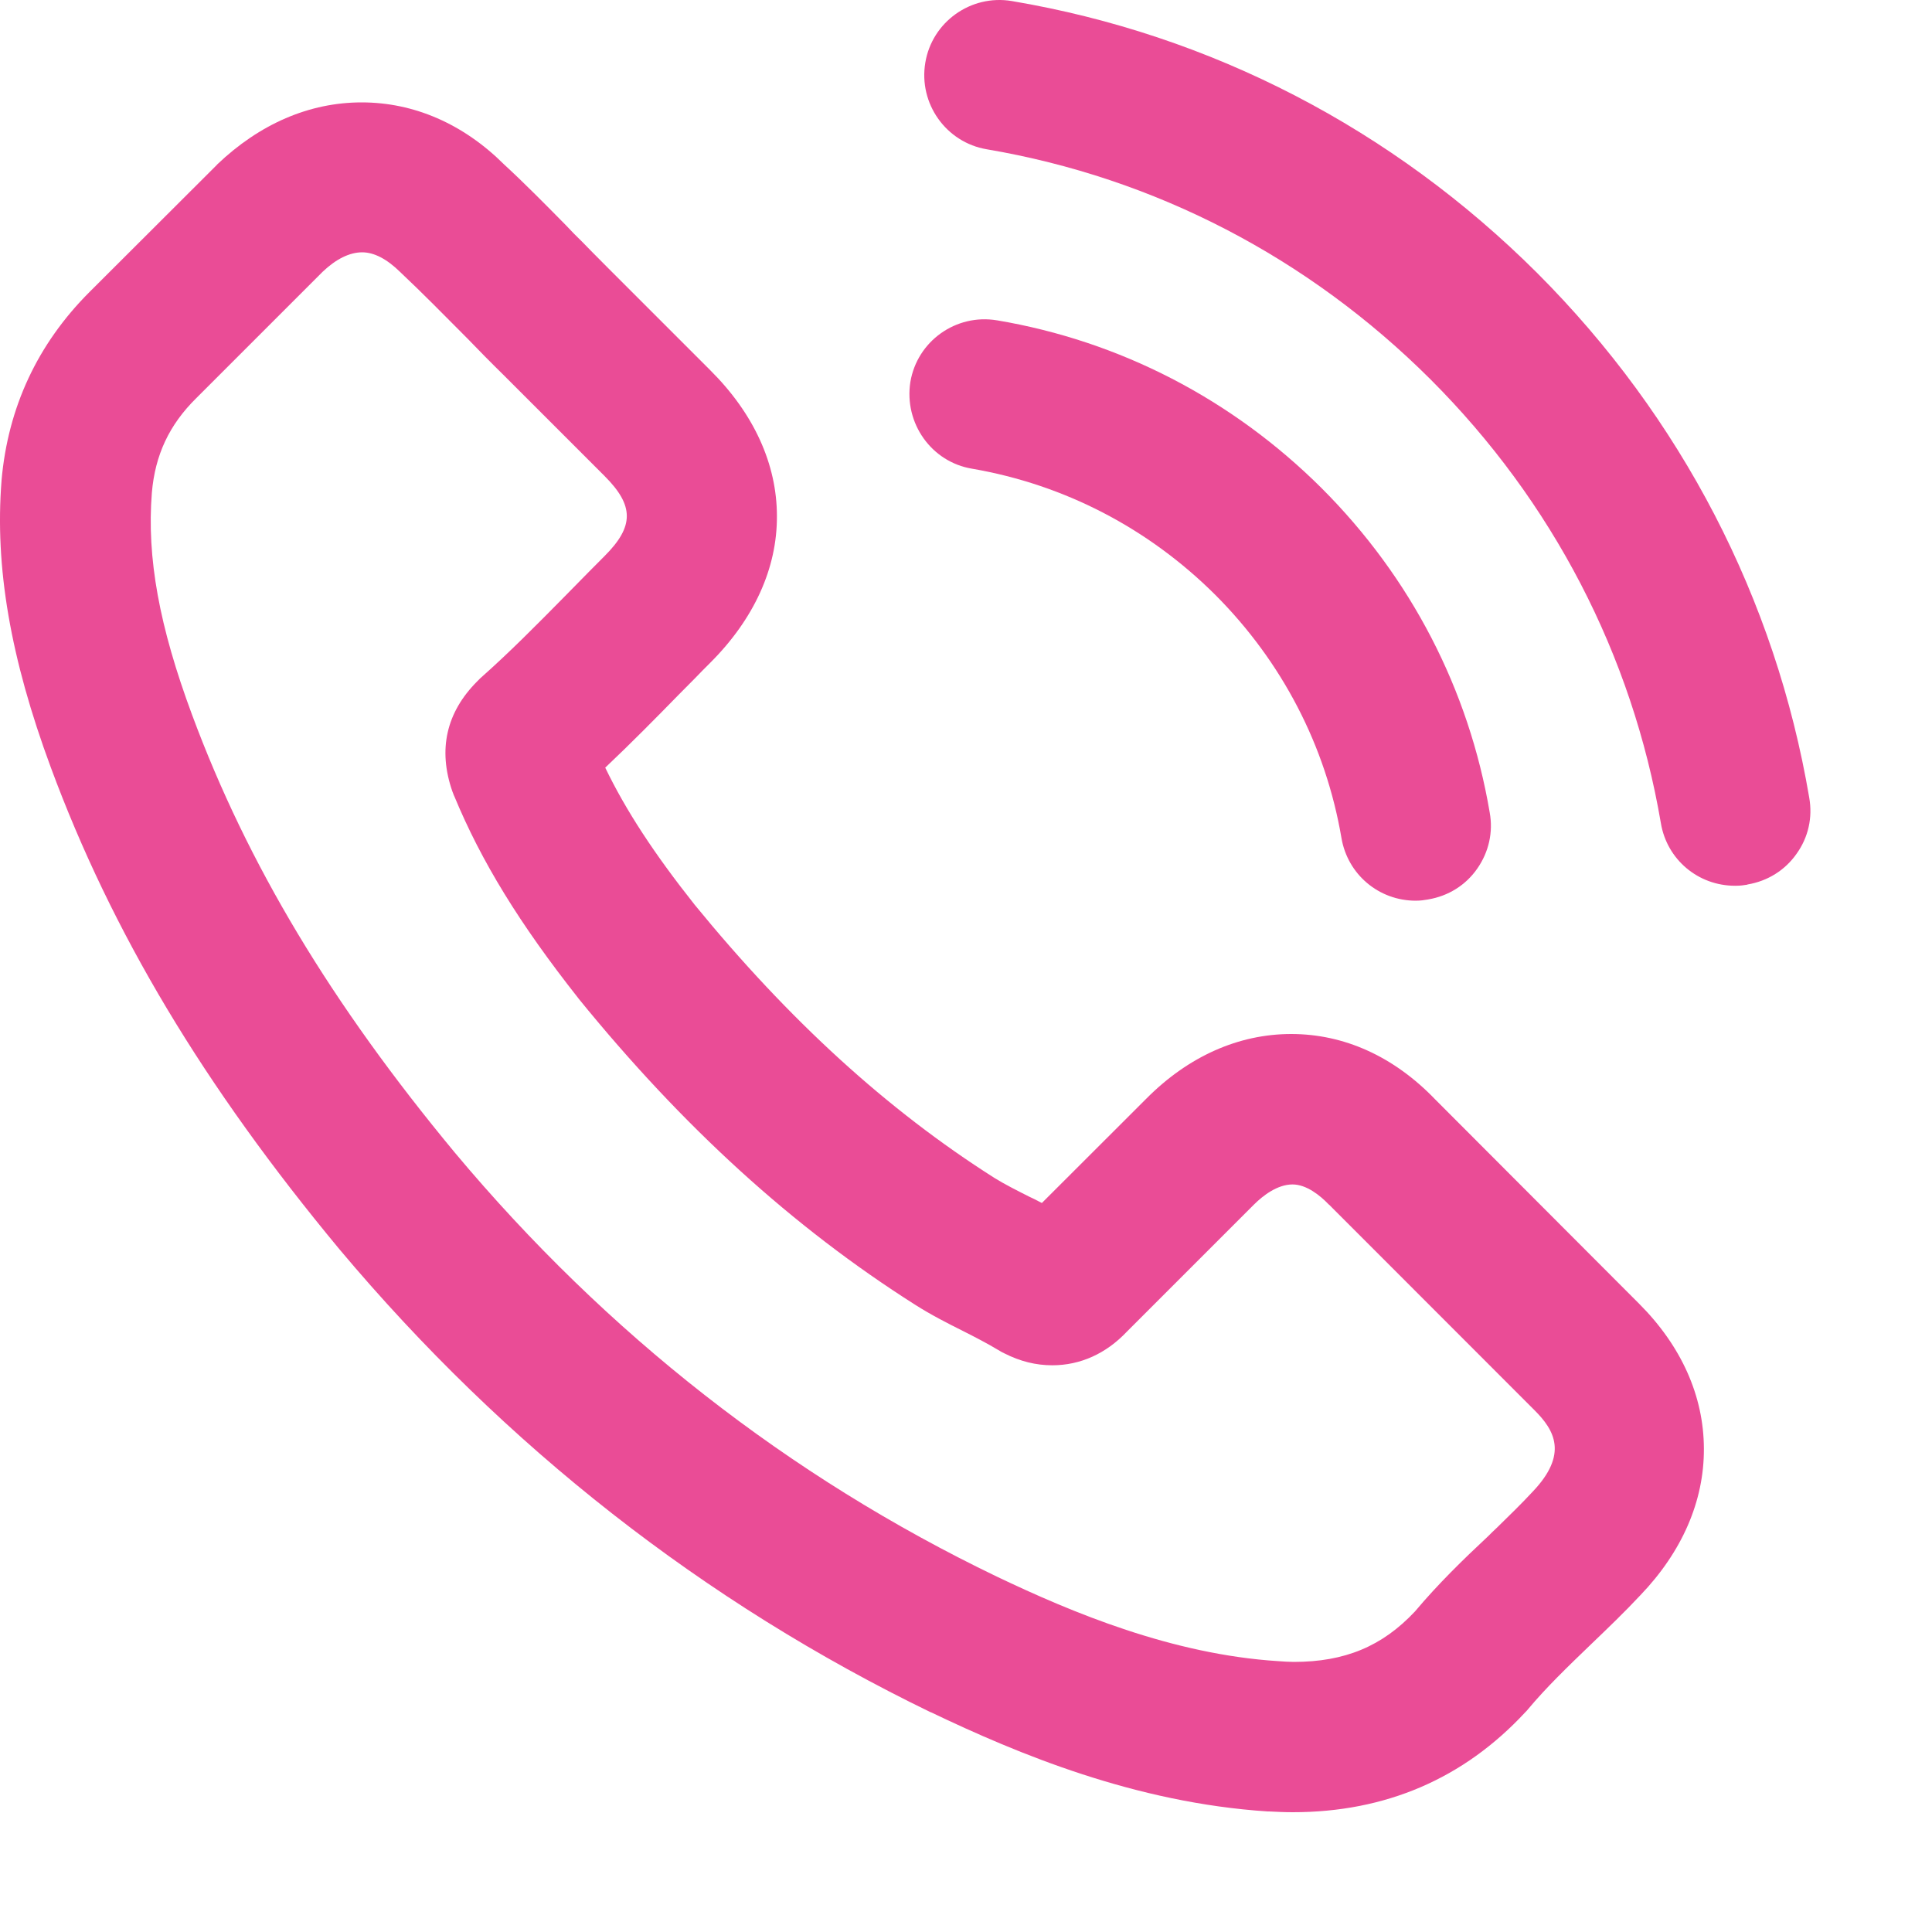
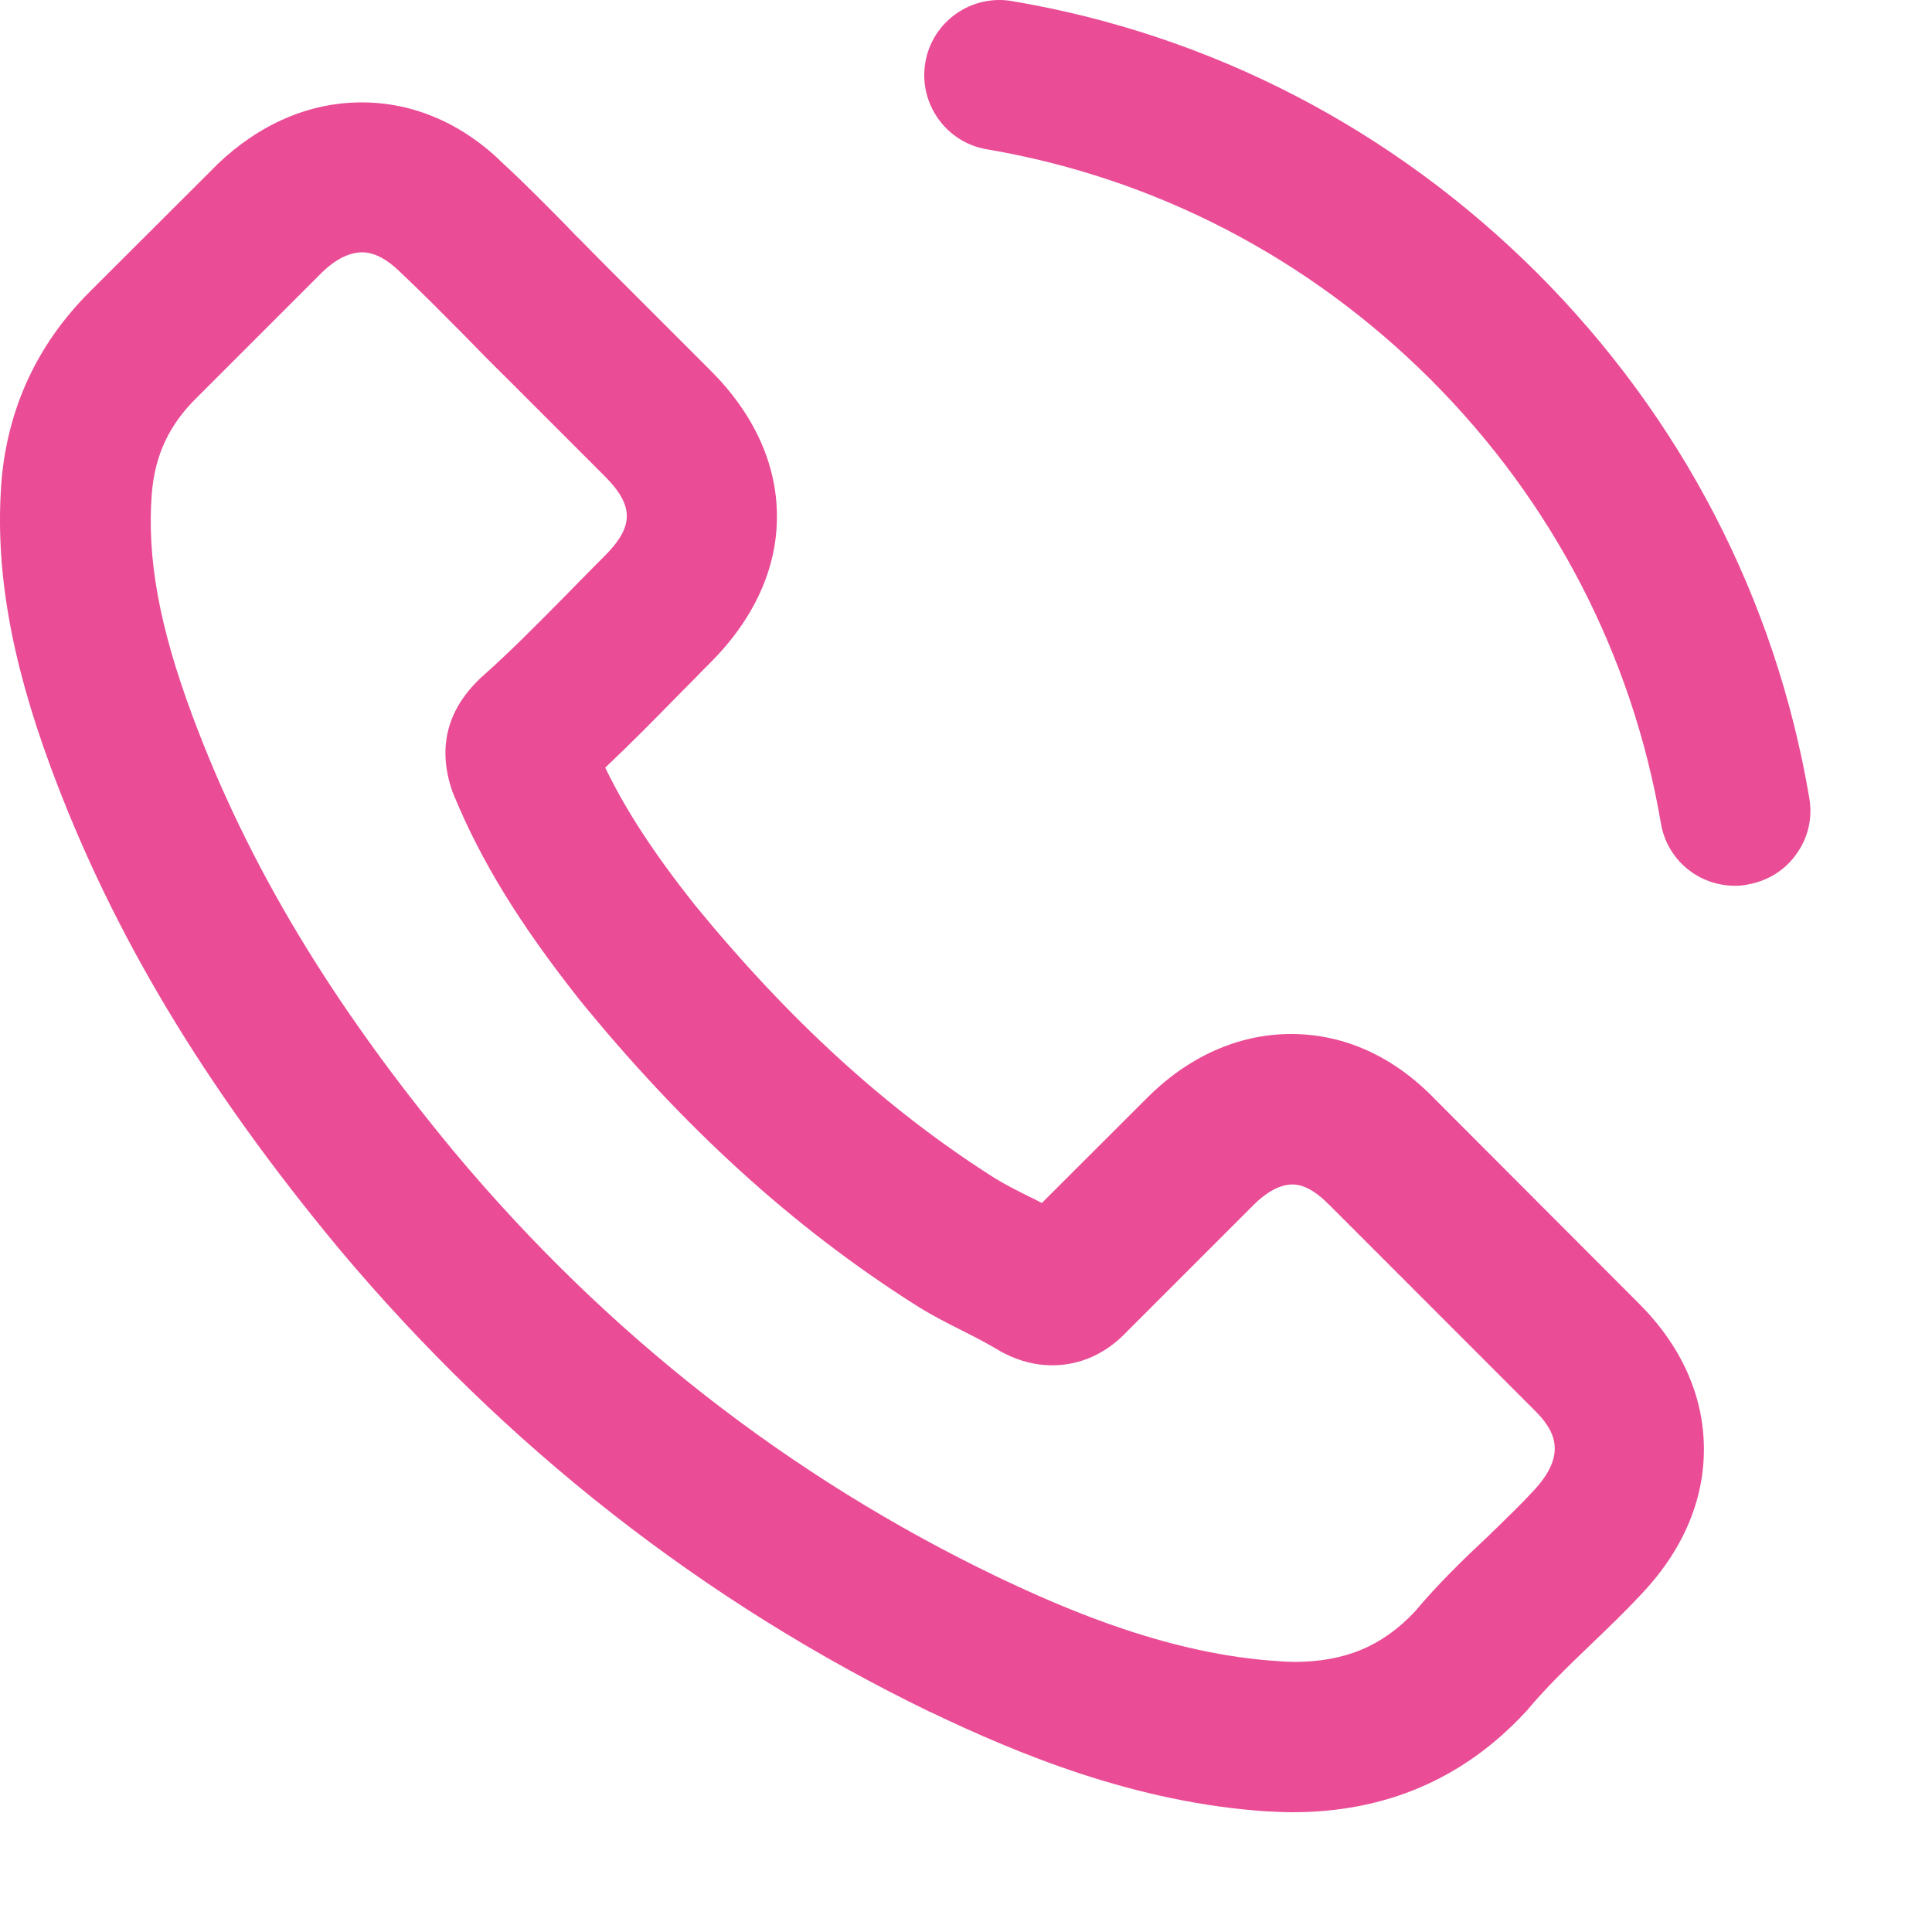
<svg xmlns="http://www.w3.org/2000/svg" width="15" height="15" viewBox="0 0 15 15" fill="none">
-   <path d="M7.547 3.639C8.262 3.762 8.915 4.1 9.436 4.619C9.953 5.137 10.293 5.79 10.415 6.506C10.463 6.789 10.705 6.993 10.992 6.993C11.029 6.993 11.062 6.988 11.084 6.984C11.086 6.984 11.087 6.984 11.089 6.983C11.244 6.957 11.38 6.873 11.47 6.743C11.559 6.615 11.594 6.461 11.566 6.308C11.404 5.352 10.953 4.482 10.261 3.79C9.567 3.099 8.695 2.648 7.741 2.487H7.74C7.422 2.434 7.121 2.649 7.068 2.966C7.018 3.286 7.232 3.587 7.547 3.639L7.547 3.639Z" fill="#EA4C96" />
  <path d="M11.143 8.536C10.823 8.203 10.437 8.028 10.025 8.028C9.617 8.028 9.227 8.201 8.901 8.529L8.089 9.34C8.069 9.33 8.049 9.32 8.031 9.31L7.989 9.29C7.902 9.246 7.802 9.196 7.72 9.145C6.887 8.616 6.127 7.922 5.393 7.024C5.08 6.629 4.86 6.294 4.699 5.96C4.903 5.767 5.092 5.575 5.271 5.392C5.311 5.352 5.351 5.311 5.392 5.27C5.432 5.228 5.473 5.187 5.515 5.145C5.854 4.806 6.034 4.412 6.032 4.007C6.032 3.604 5.853 3.211 5.515 2.875L4.726 2.086C4.68 2.04 4.635 1.995 4.59 1.949C4.546 1.903 4.501 1.858 4.456 1.814L4.394 1.749C4.238 1.591 4.077 1.427 3.914 1.277C3.598 0.962 3.214 0.795 2.808 0.795C2.402 0.795 2.016 0.962 1.686 1.277C1.685 1.279 1.684 1.279 1.684 1.28L0.695 2.267C0.291 2.671 0.062 3.163 0.012 3.729V3.731C-0.041 4.401 0.08 5.108 0.394 5.957C0.869 7.241 1.582 8.43 2.636 9.7C3.923 11.233 5.468 12.442 7.226 13.294H7.228C7.905 13.618 8.815 13.997 9.842 14.064H9.846H9.853C9.912 14.067 9.973 14.07 10.037 14.07C10.758 14.07 11.365 13.809 11.842 13.294L11.849 13.287C11.854 13.281 11.859 13.277 11.863 13.271C12.006 13.1 12.17 12.942 12.354 12.765C12.481 12.643 12.611 12.519 12.736 12.385C13.06 12.047 13.231 11.654 13.229 11.247C13.228 10.839 13.054 10.45 12.726 10.122L11.143 8.536ZM10.986 12.511C10.732 12.782 10.441 12.903 10.045 12.903C10.008 12.903 9.966 12.9 9.923 12.897C9.102 12.845 8.324 12.52 7.74 12.241C6.125 11.464 4.71 10.357 3.533 8.951C2.571 7.791 1.922 6.71 1.492 5.552C1.236 4.863 1.139 4.33 1.179 3.826C1.204 3.532 1.314 3.298 1.524 3.091L2.505 2.11C2.608 2.012 2.713 1.959 2.812 1.959C2.904 1.959 3.003 2.01 3.107 2.112C3.108 2.113 3.11 2.114 3.111 2.116C3.281 2.276 3.446 2.444 3.622 2.621L3.628 2.627C3.712 2.714 3.809 2.813 3.907 2.909L4.694 3.696C4.924 3.926 4.924 4.087 4.694 4.317C4.612 4.399 4.528 4.484 4.445 4.569L4.386 4.629C4.165 4.853 3.957 5.064 3.73 5.265C3.727 5.268 3.723 5.271 3.72 5.275L3.706 5.289C3.465 5.53 3.399 5.819 3.512 6.144C3.515 6.152 3.518 6.159 3.521 6.167C3.522 6.171 3.523 6.175 3.526 6.179C3.737 6.689 4.034 7.172 4.49 7.75C4.49 7.751 4.492 7.751 4.492 7.753C5.302 8.75 6.156 9.528 7.105 10.13C7.229 10.209 7.357 10.274 7.477 10.334C7.566 10.379 7.665 10.43 7.748 10.48C7.754 10.484 7.76 10.487 7.765 10.49L7.77 10.493C7.778 10.497 7.787 10.503 7.797 10.507C7.921 10.57 8.043 10.6 8.17 10.6C8.387 10.6 8.587 10.51 8.748 10.34L9.735 9.353C9.806 9.282 9.918 9.196 10.035 9.196C10.143 9.196 10.248 9.28 10.317 9.352C10.318 9.353 10.318 9.353 10.32 9.354L11.913 10.948C12.07 11.104 12.177 11.29 11.9 11.581L11.899 11.582C11.812 11.676 11.719 11.766 11.621 11.862C11.599 11.882 11.578 11.903 11.556 11.925C11.357 12.111 11.166 12.297 10.986 12.511L10.986 12.511Z" fill="#EA4C96" />
  <path d="M14.047 6.194C13.785 4.649 13.054 3.24 11.935 2.12C10.811 0.999 9.402 0.269 7.855 0.008C7.537 -0.045 7.236 0.171 7.184 0.487C7.131 0.805 7.346 1.106 7.661 1.159C8.969 1.381 10.16 2.001 11.107 2.946C12.054 3.893 12.672 5.084 12.895 6.391C12.942 6.673 13.184 6.877 13.471 6.877H13.475C13.511 6.877 13.541 6.873 13.563 6.869C13.565 6.869 13.566 6.869 13.568 6.867C13.723 6.841 13.859 6.757 13.949 6.628C14.04 6.501 14.074 6.347 14.047 6.194L14.047 6.194Z" fill="#EA4C96" />
</svg>